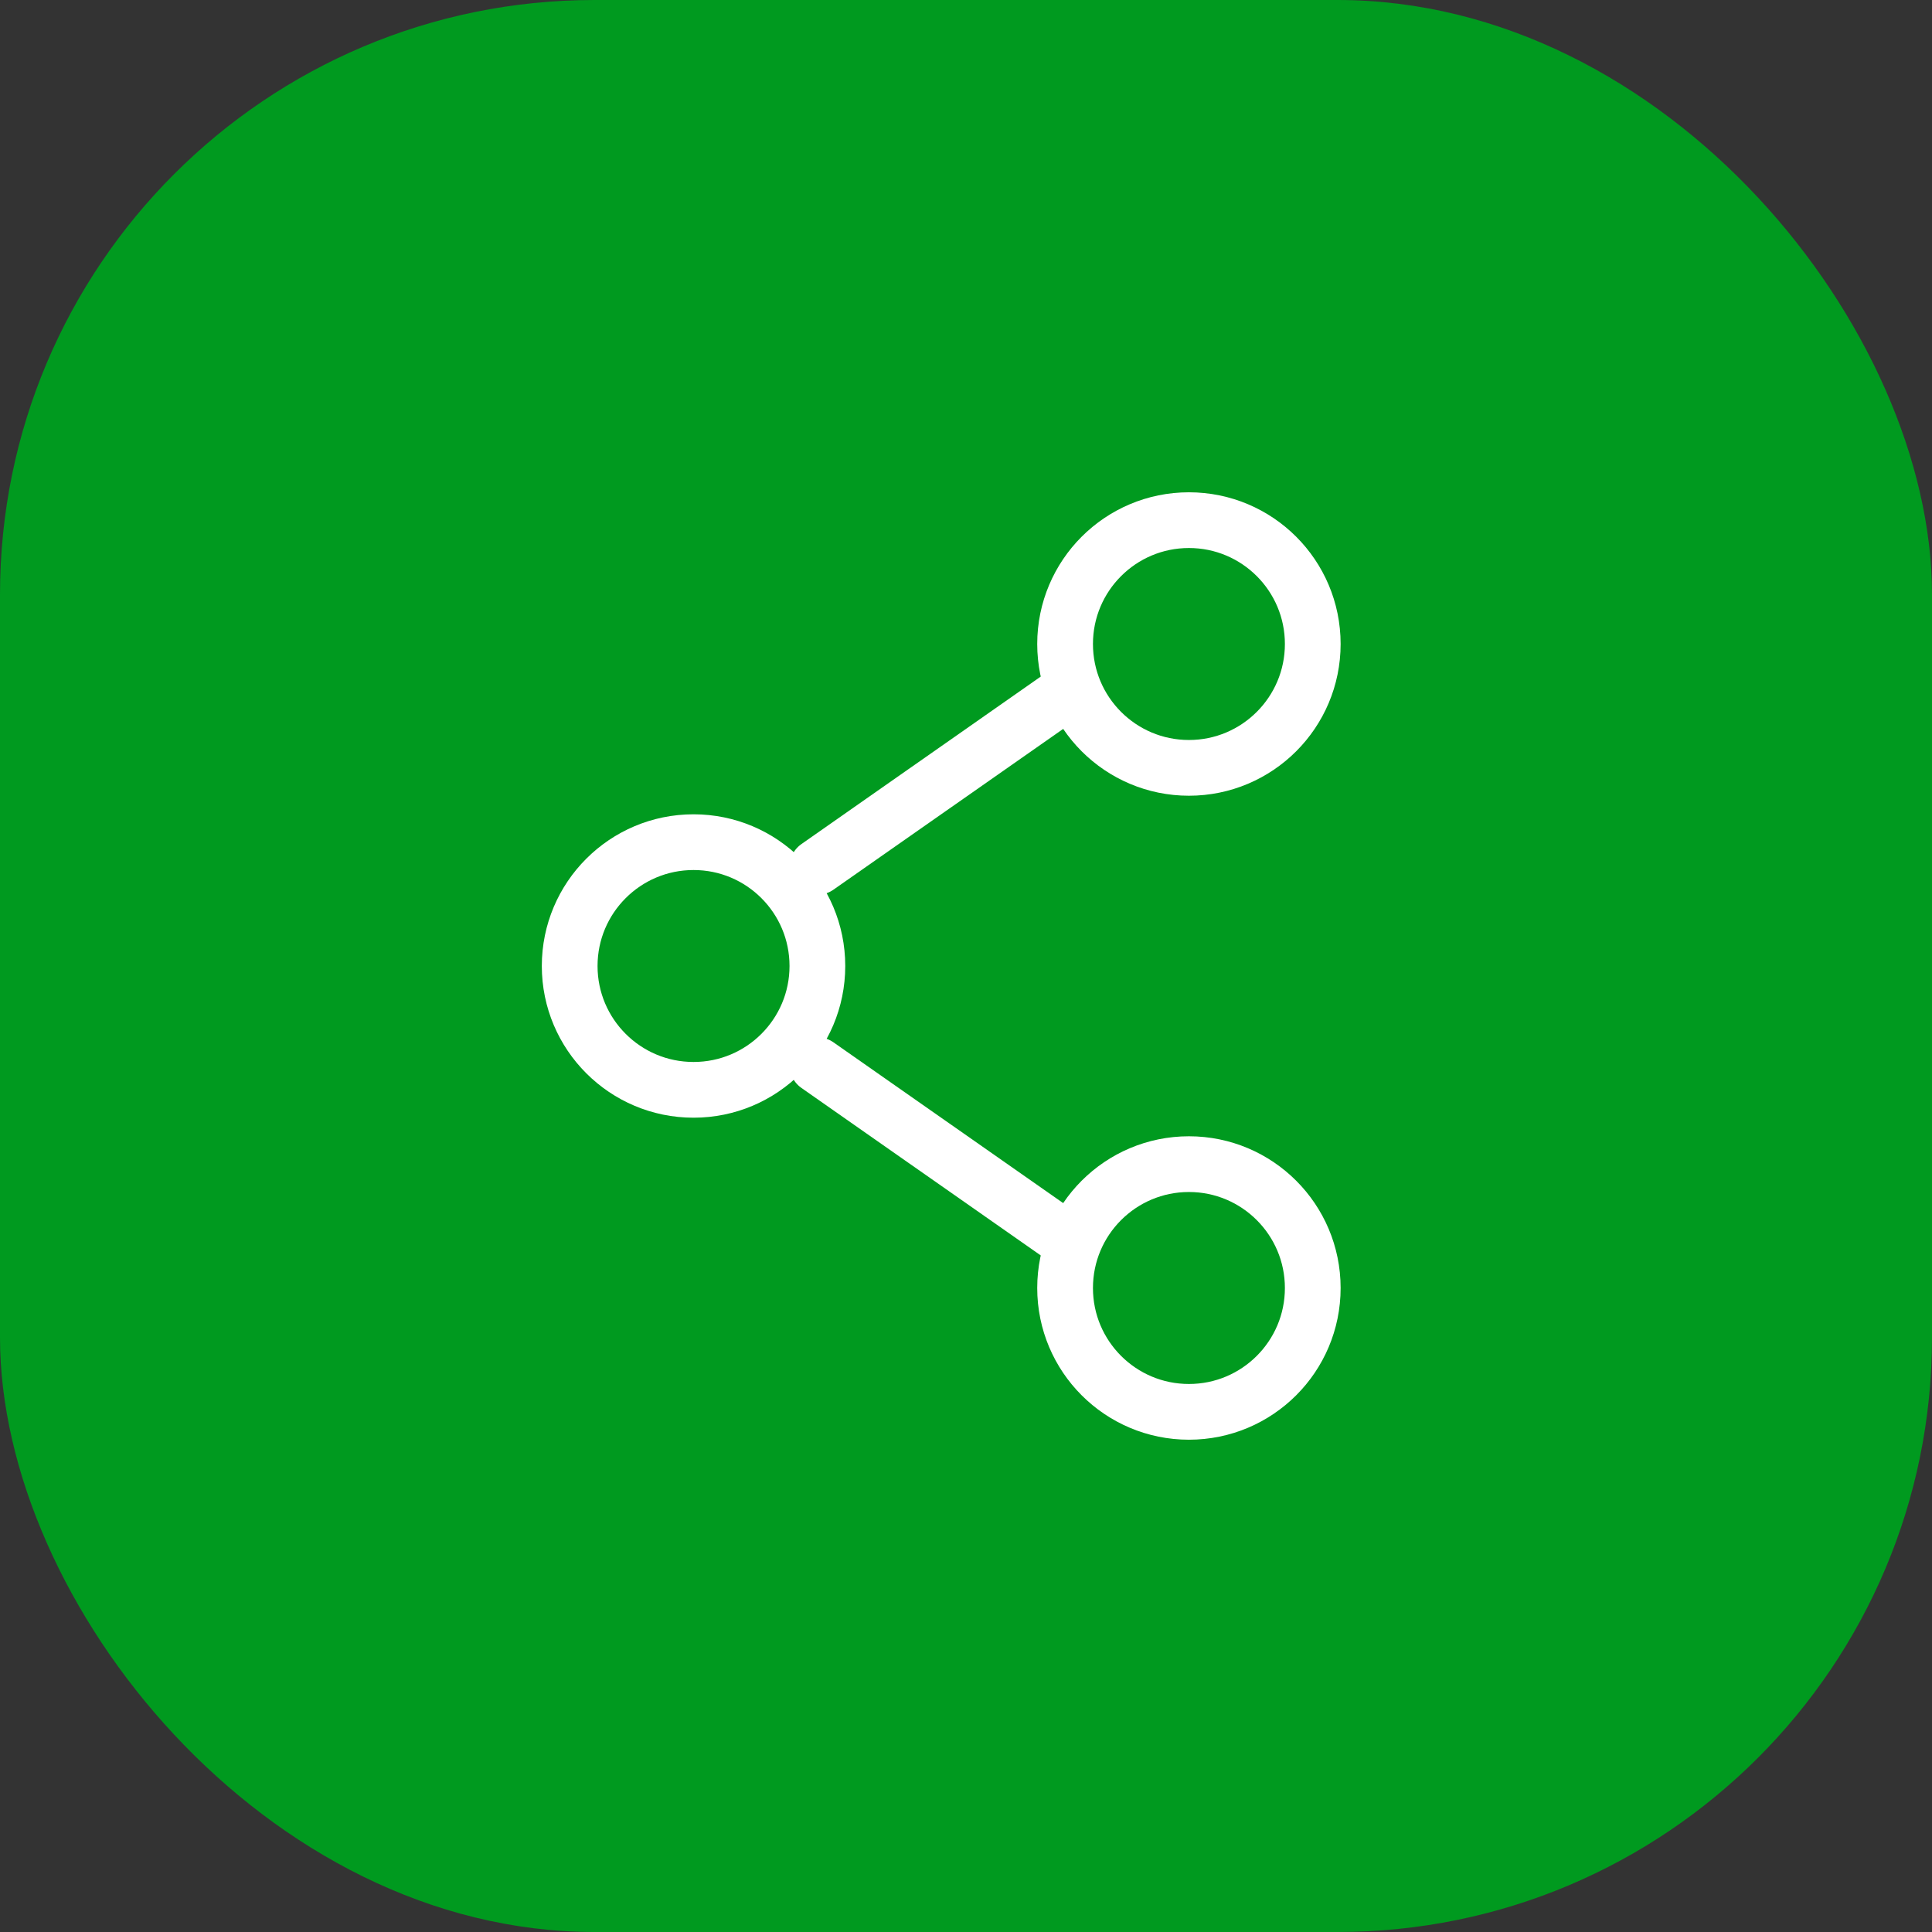
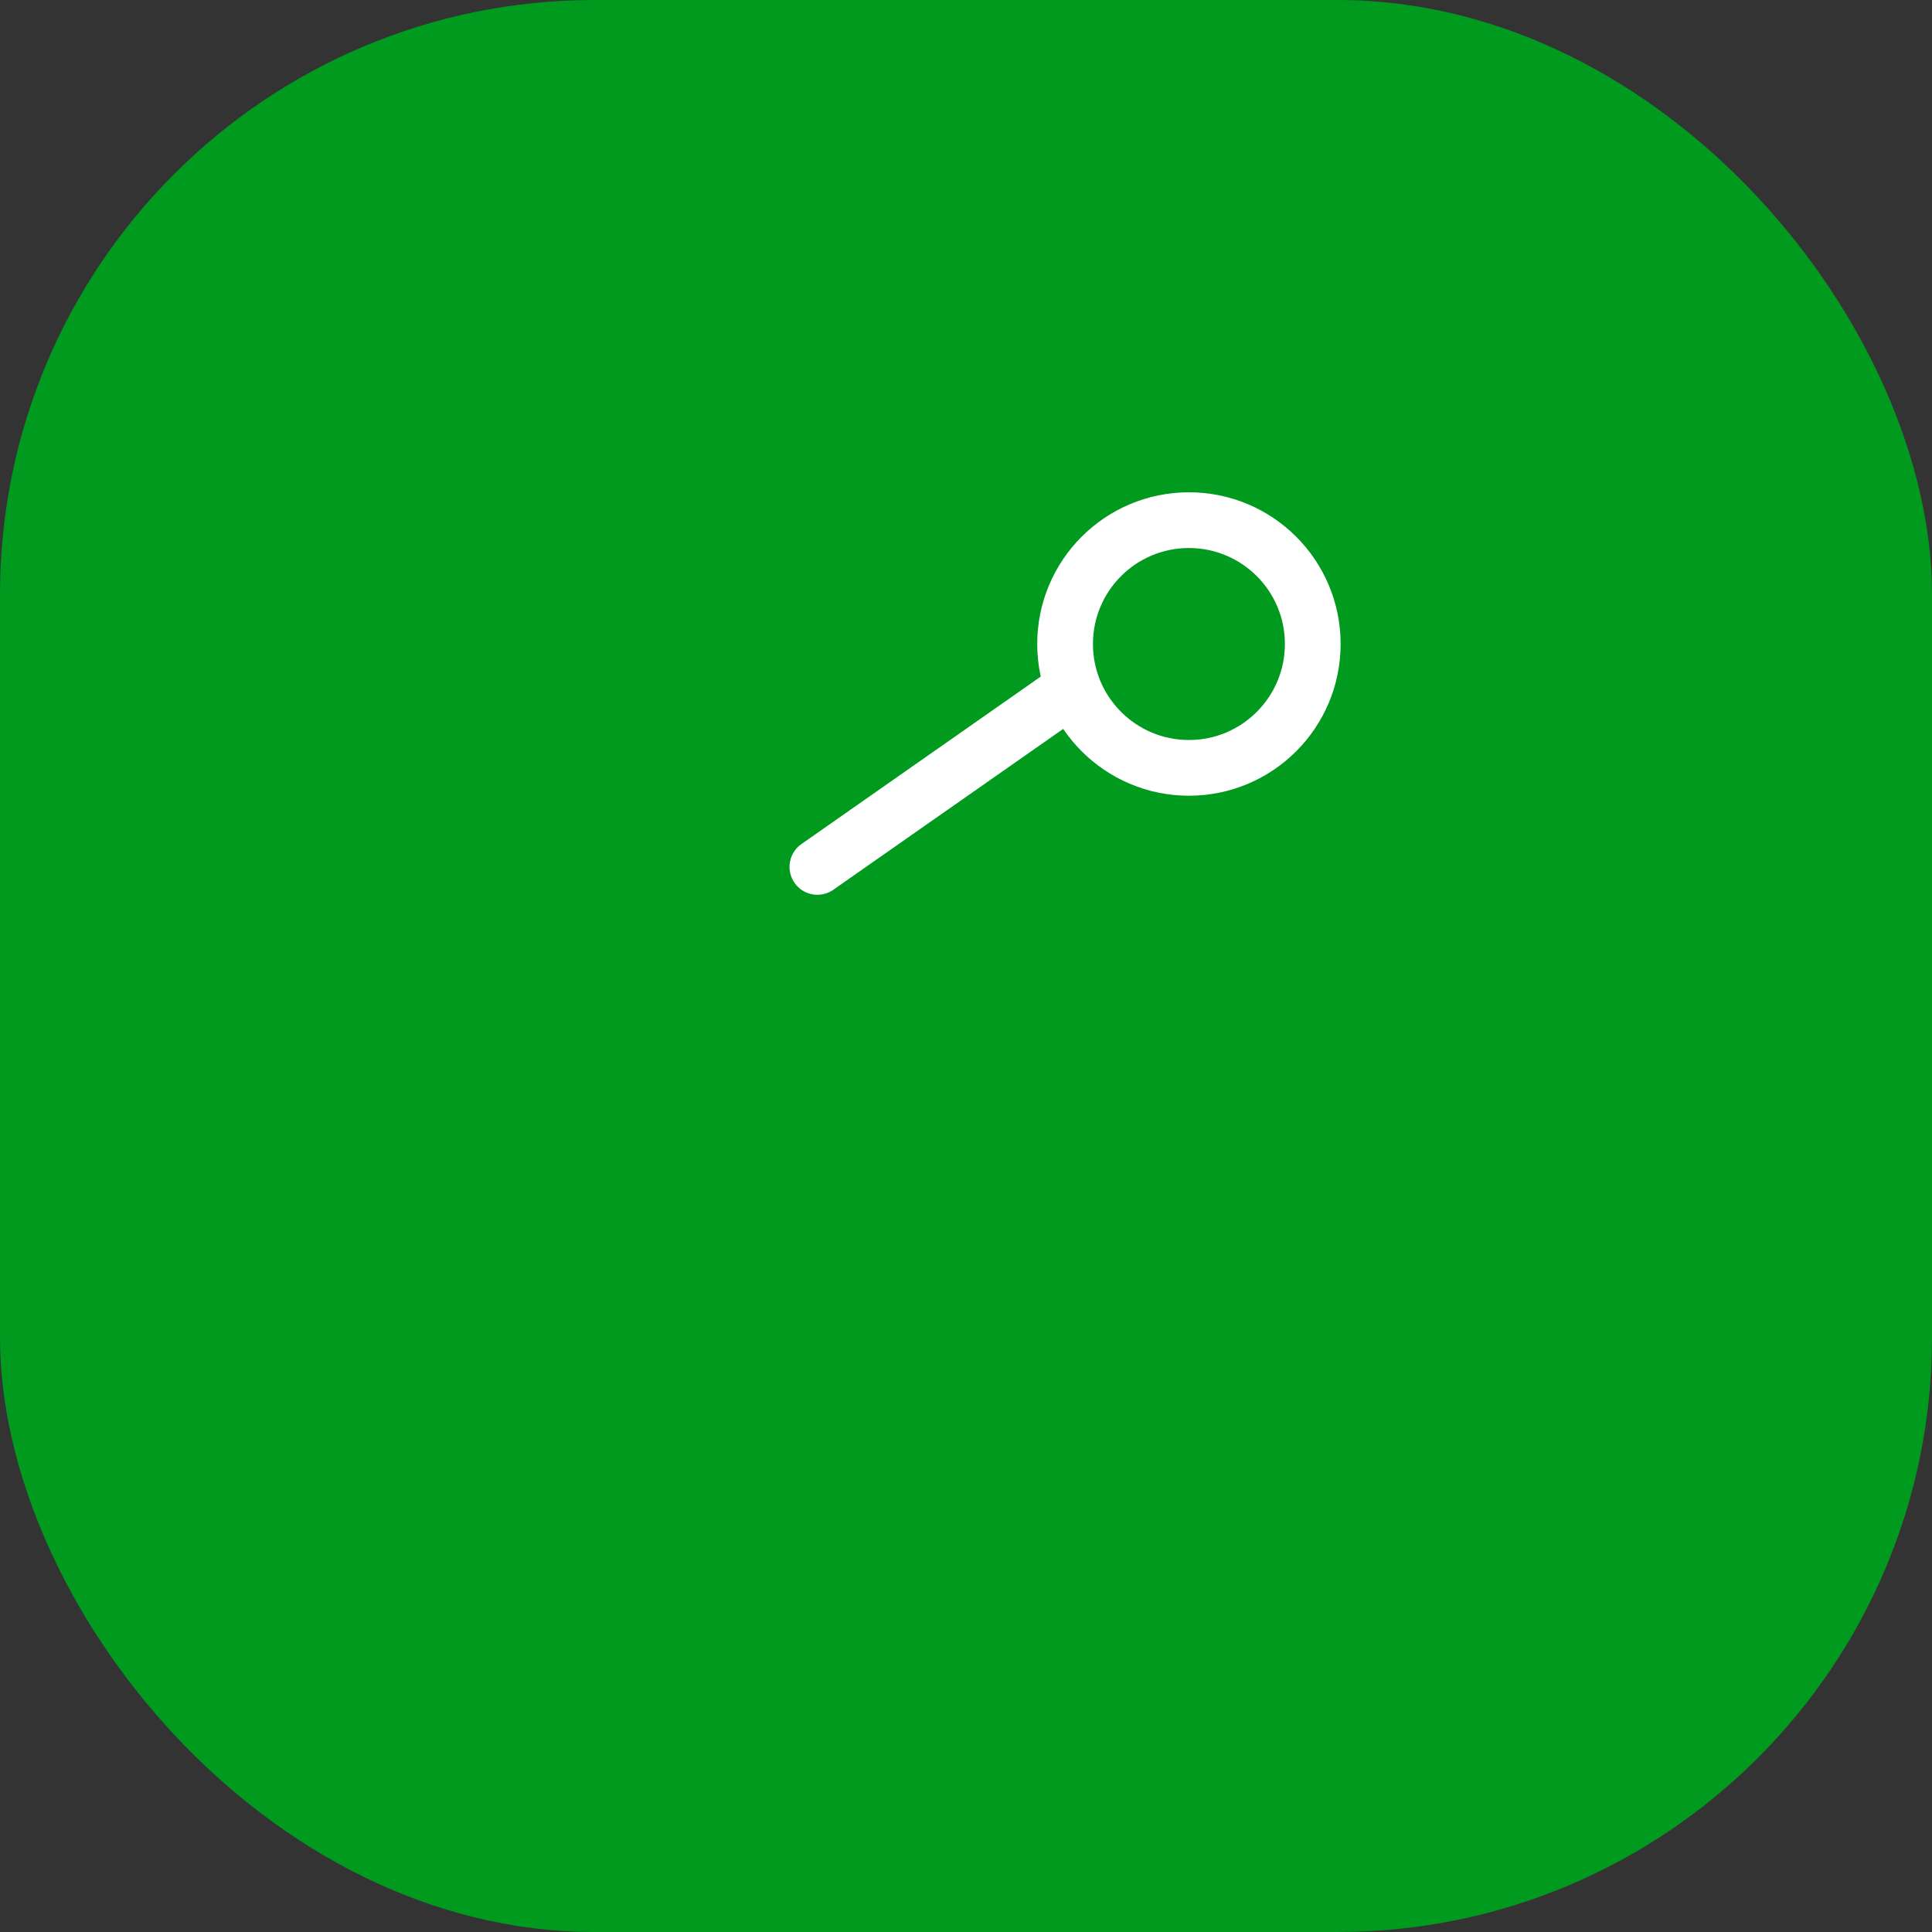
<svg xmlns="http://www.w3.org/2000/svg" width="52" height="52" viewBox="0 0 52 52" fill="none">
  <rect x="0" y="0" width="52" height="52" fill="#333333" stroke="none" />
  <rect width="52" height="52" rx="16" fill="#009A1F" />
-   <path d="M22 26C22 27.841 20.508 29.333 18.667 29.333C16.826 29.333 15.333 27.841 15.333 26C15.333 24.159 16.826 22.667 18.667 22.667C20.508 22.667 22 24.159 22 26Z" stroke="white" stroke-width="1.5" />
  <path d="M28.667 18.667L22 23.333" stroke="white" stroke-width="1.5" stroke-linecap="round" />
-   <path d="M28.667 33.333L22 28.667" stroke="white" stroke-width="1.5" stroke-linecap="round" />
-   <path d="M35.333 34.667C35.333 36.508 33.841 38 32 38C30.159 38 28.667 36.508 28.667 34.667C28.667 32.826 30.159 31.333 32 31.333C33.841 31.333 35.333 32.826 35.333 34.667Z" stroke="white" stroke-width="1.5" />
  <path d="M35.333 17.333C35.333 19.174 33.841 20.667 32 20.667C30.159 20.667 28.667 19.174 28.667 17.333C28.667 15.492 30.159 14 32 14C33.841 14 35.333 15.492 35.333 17.333Z" stroke="white" stroke-width="1.5" />
</svg>